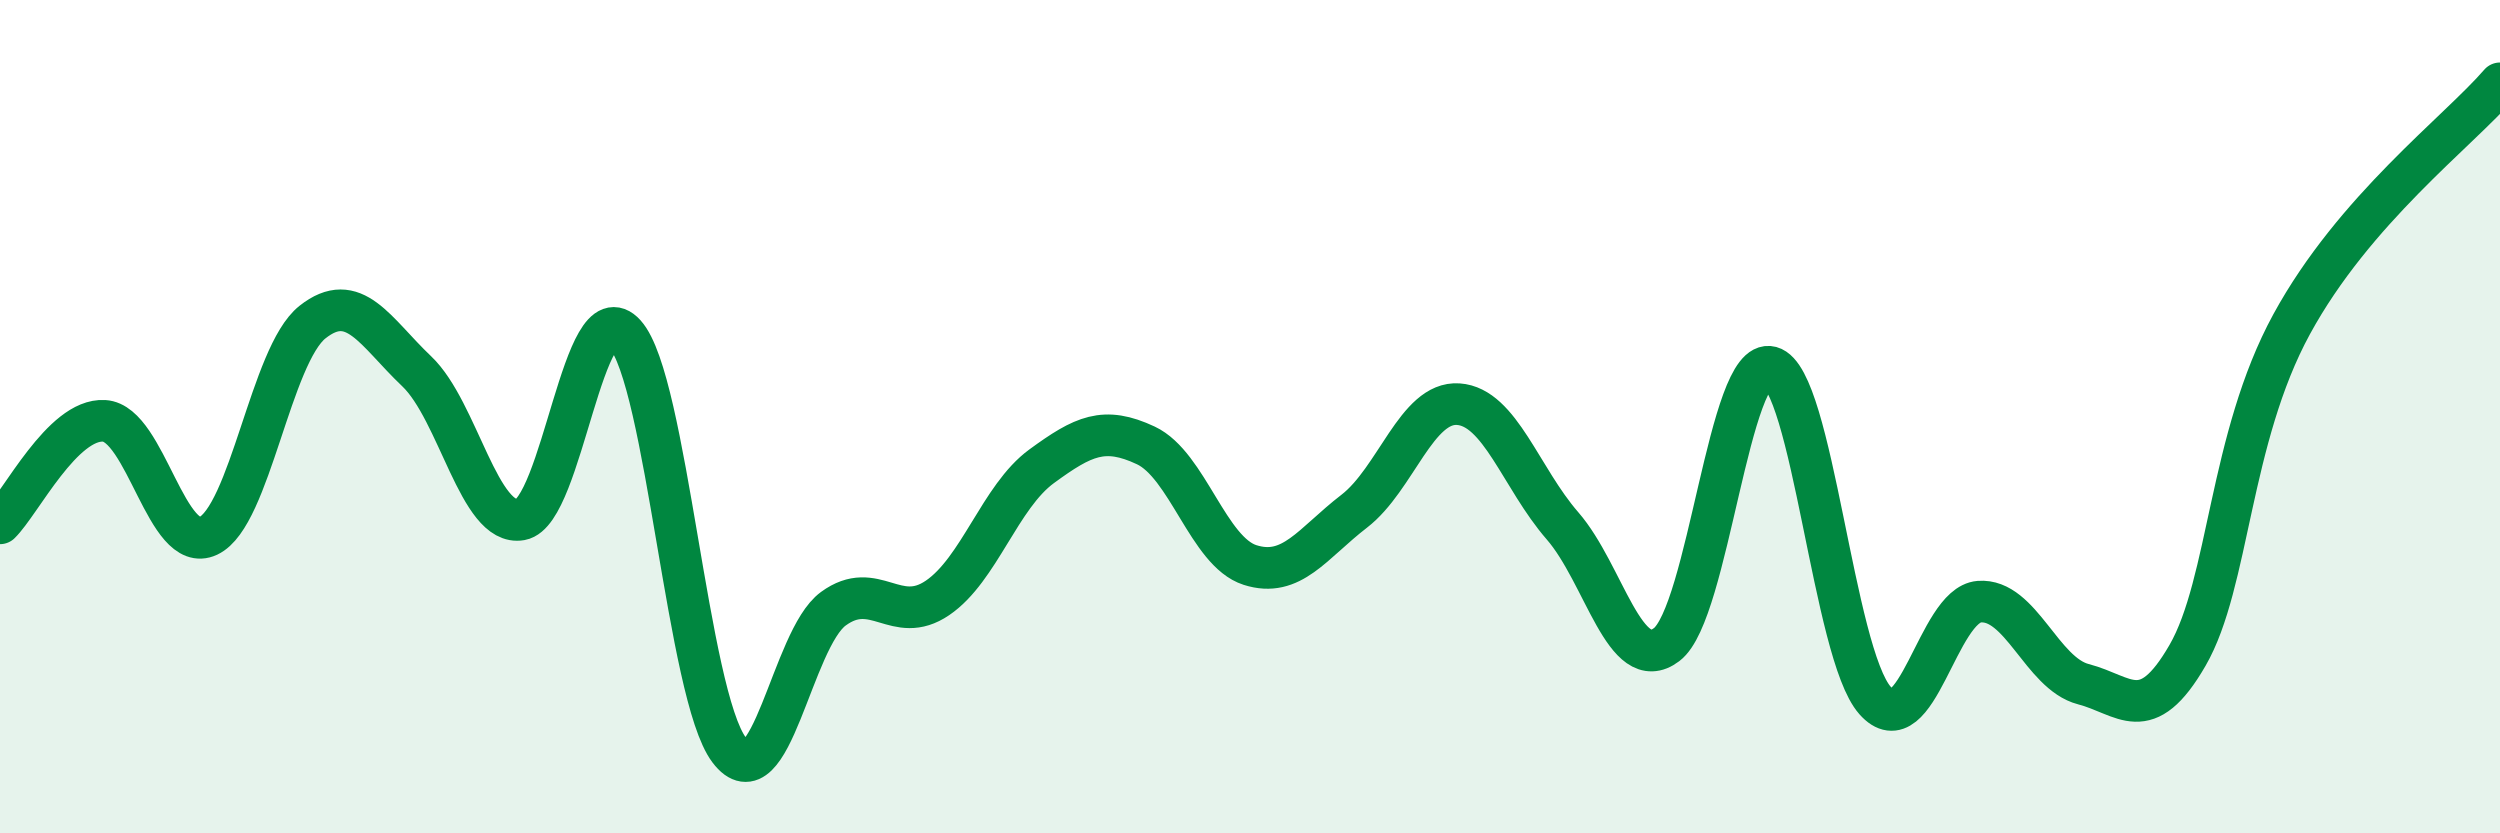
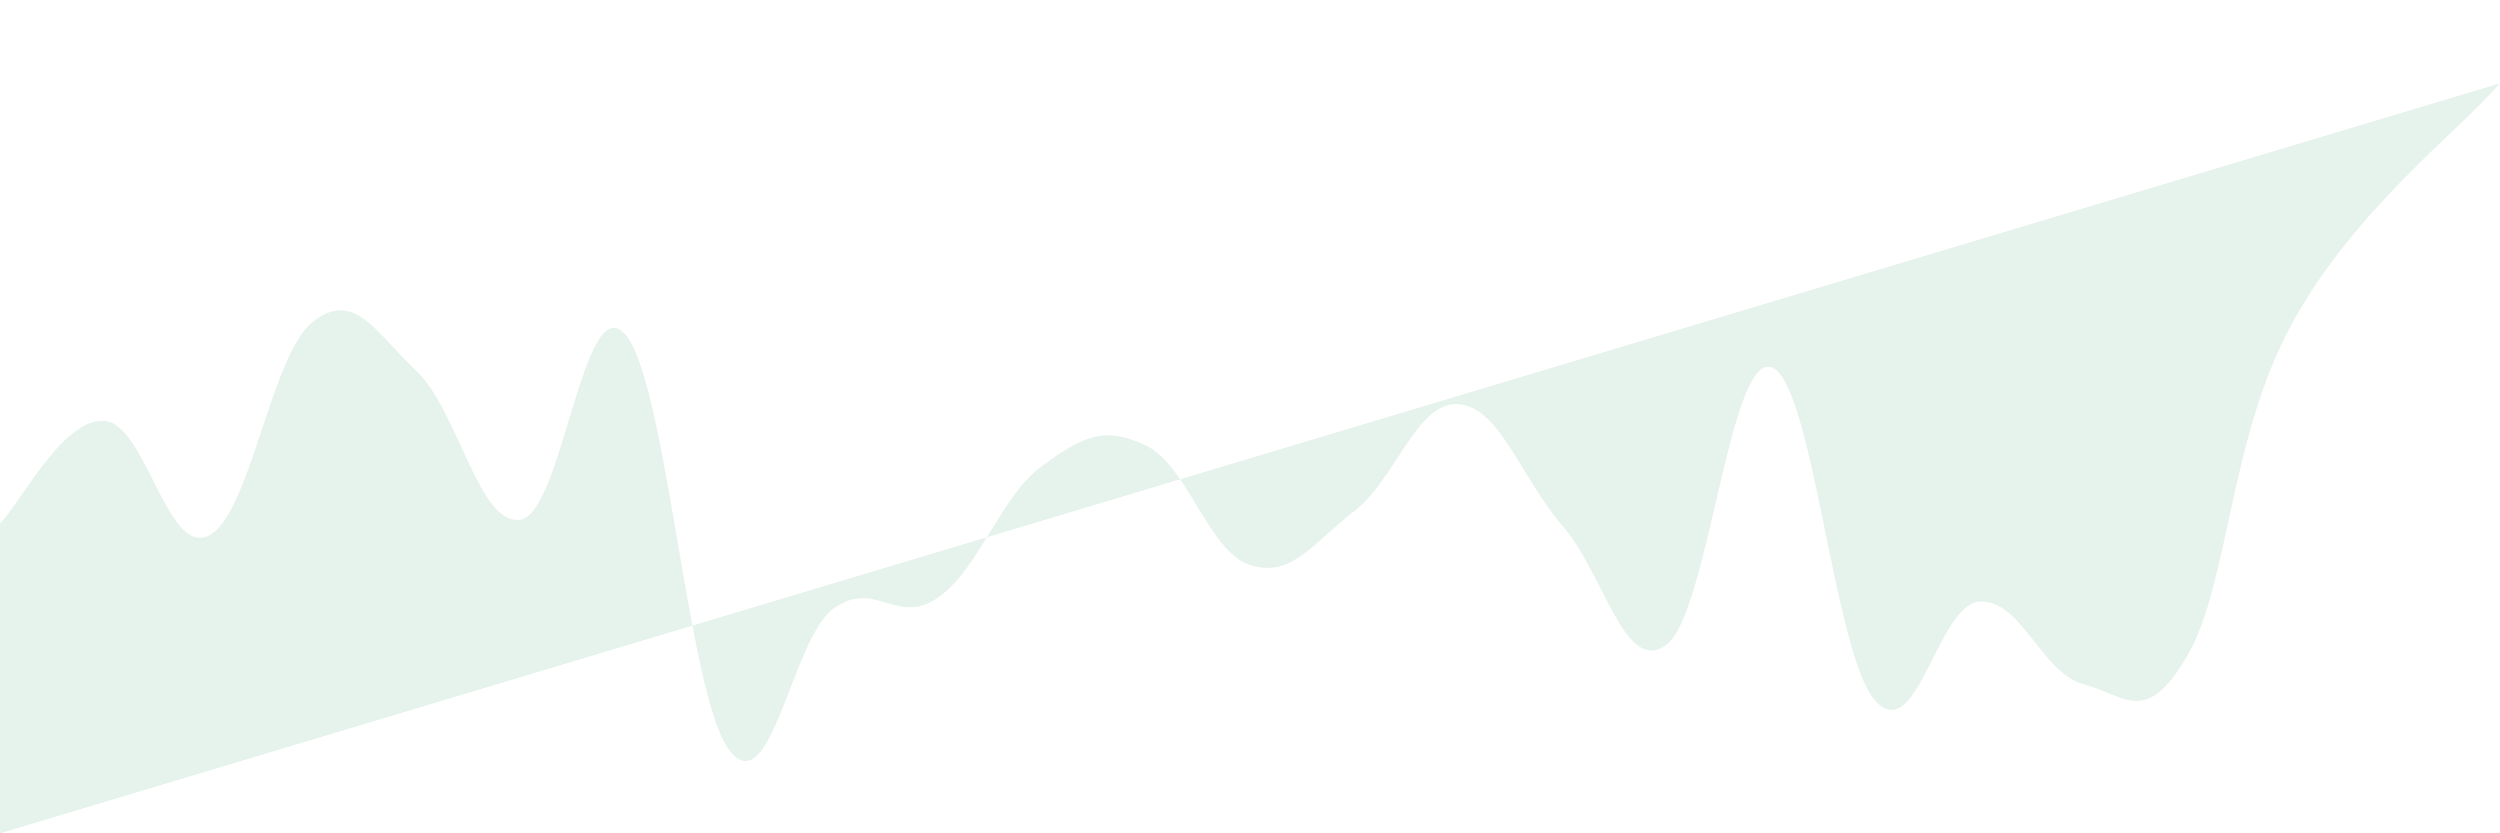
<svg xmlns="http://www.w3.org/2000/svg" width="60" height="20" viewBox="0 0 60 20">
-   <path d="M 0,12.56 C 0.5,12.07 1.5,10.04 2.5,10.1 C 3.5,10.16 4,13.33 5,12.86 C 6,12.39 6.5,8.52 7.5,7.73 C 8.5,6.94 9,7.96 10,8.91 C 11,9.86 11.5,12.65 12.5,12.47 C 13.5,12.29 14,6.91 15,8.02 C 16,9.13 16.5,16.68 17.5,18 C 18.5,19.32 19,15.34 20,14.61 C 21,13.88 21.5,15.03 22.5,14.35 C 23.5,13.67 24,11.92 25,11.19 C 26,10.46 26.5,10.22 27.5,10.69 C 28.5,11.16 29,13.24 30,13.56 C 31,13.88 31.5,13.04 32.5,12.27 C 33.5,11.5 34,9.63 35,9.7 C 36,9.77 36.5,11.47 37.5,12.62 C 38.5,13.77 39,16.23 40,15.47 C 41,14.71 41.5,8.54 42.5,8.81 C 43.5,9.08 44,15.68 45,16.81 C 46,17.94 46.5,14.52 47.5,14.44 C 48.5,14.36 49,16.16 50,16.42 C 51,16.68 51.5,17.46 52.5,15.73 C 53.5,14 53.5,10.53 55,7.78 C 56.5,5.03 59,3.16 60,2L60 20L0 20Z" fill="#008740" opacity="0.1" stroke-linecap="round" stroke-linejoin="round" />
-   <path d="M 0,12.56 C 0.5,12.07 1.5,10.04 2.5,10.1 C 3.5,10.16 4,13.33 5,12.86 C 6,12.39 6.5,8.52 7.5,7.73 C 8.5,6.94 9,7.96 10,8.91 C 11,9.86 11.5,12.65 12.5,12.47 C 13.5,12.29 14,6.91 15,8.02 C 16,9.13 16.5,16.68 17.5,18 C 18.5,19.32 19,15.34 20,14.61 C 21,13.88 21.5,15.03 22.5,14.35 C 23.5,13.67 24,11.92 25,11.19 C 26,10.46 26.5,10.22 27.5,10.69 C 28.5,11.16 29,13.24 30,13.56 C 31,13.88 31.5,13.04 32.5,12.27 C 33.5,11.5 34,9.63 35,9.7 C 36,9.77 36.5,11.47 37.5,12.62 C 38.5,13.77 39,16.23 40,15.47 C 41,14.71 41.5,8.54 42.5,8.81 C 43.5,9.08 44,15.68 45,16.81 C 46,17.94 46.5,14.52 47.5,14.44 C 48.5,14.36 49,16.16 50,16.42 C 51,16.68 51.5,17.46 52.5,15.73 C 53.5,14 53.5,10.53 55,7.78 C 56.5,5.03 59,3.16 60,2" stroke="#008740" stroke-width="1" fill="none" stroke-linecap="round" stroke-linejoin="round" />
+   <path d="M 0,12.56 C 0.5,12.07 1.5,10.04 2.5,10.1 C 3.5,10.16 4,13.33 5,12.86 C 6,12.39 6.5,8.52 7.5,7.73 C 8.5,6.94 9,7.96 10,8.91 C 11,9.86 11.5,12.65 12.5,12.47 C 13.5,12.29 14,6.91 15,8.02 C 16,9.13 16.5,16.68 17.5,18 C 18.5,19.32 19,15.34 20,14.61 C 21,13.88 21.5,15.03 22.5,14.35 C 23.5,13.67 24,11.92 25,11.19 C 26,10.46 26.5,10.22 27.5,10.69 C 28.5,11.16 29,13.24 30,13.56 C 31,13.88 31.5,13.04 32.5,12.27 C 33.5,11.5 34,9.63 35,9.7 C 36,9.77 36.5,11.47 37.5,12.62 C 38.5,13.77 39,16.23 40,15.47 C 41,14.71 41.5,8.54 42.5,8.81 C 43.5,9.08 44,15.68 45,16.81 C 46,17.94 46.5,14.52 47.5,14.44 C 48.5,14.36 49,16.16 50,16.42 C 51,16.68 51.5,17.46 52.5,15.73 C 53.5,14 53.5,10.53 55,7.78 C 56.5,5.03 59,3.16 60,2L0 20Z" fill="#008740" opacity="0.1" stroke-linecap="round" stroke-linejoin="round" />
</svg>